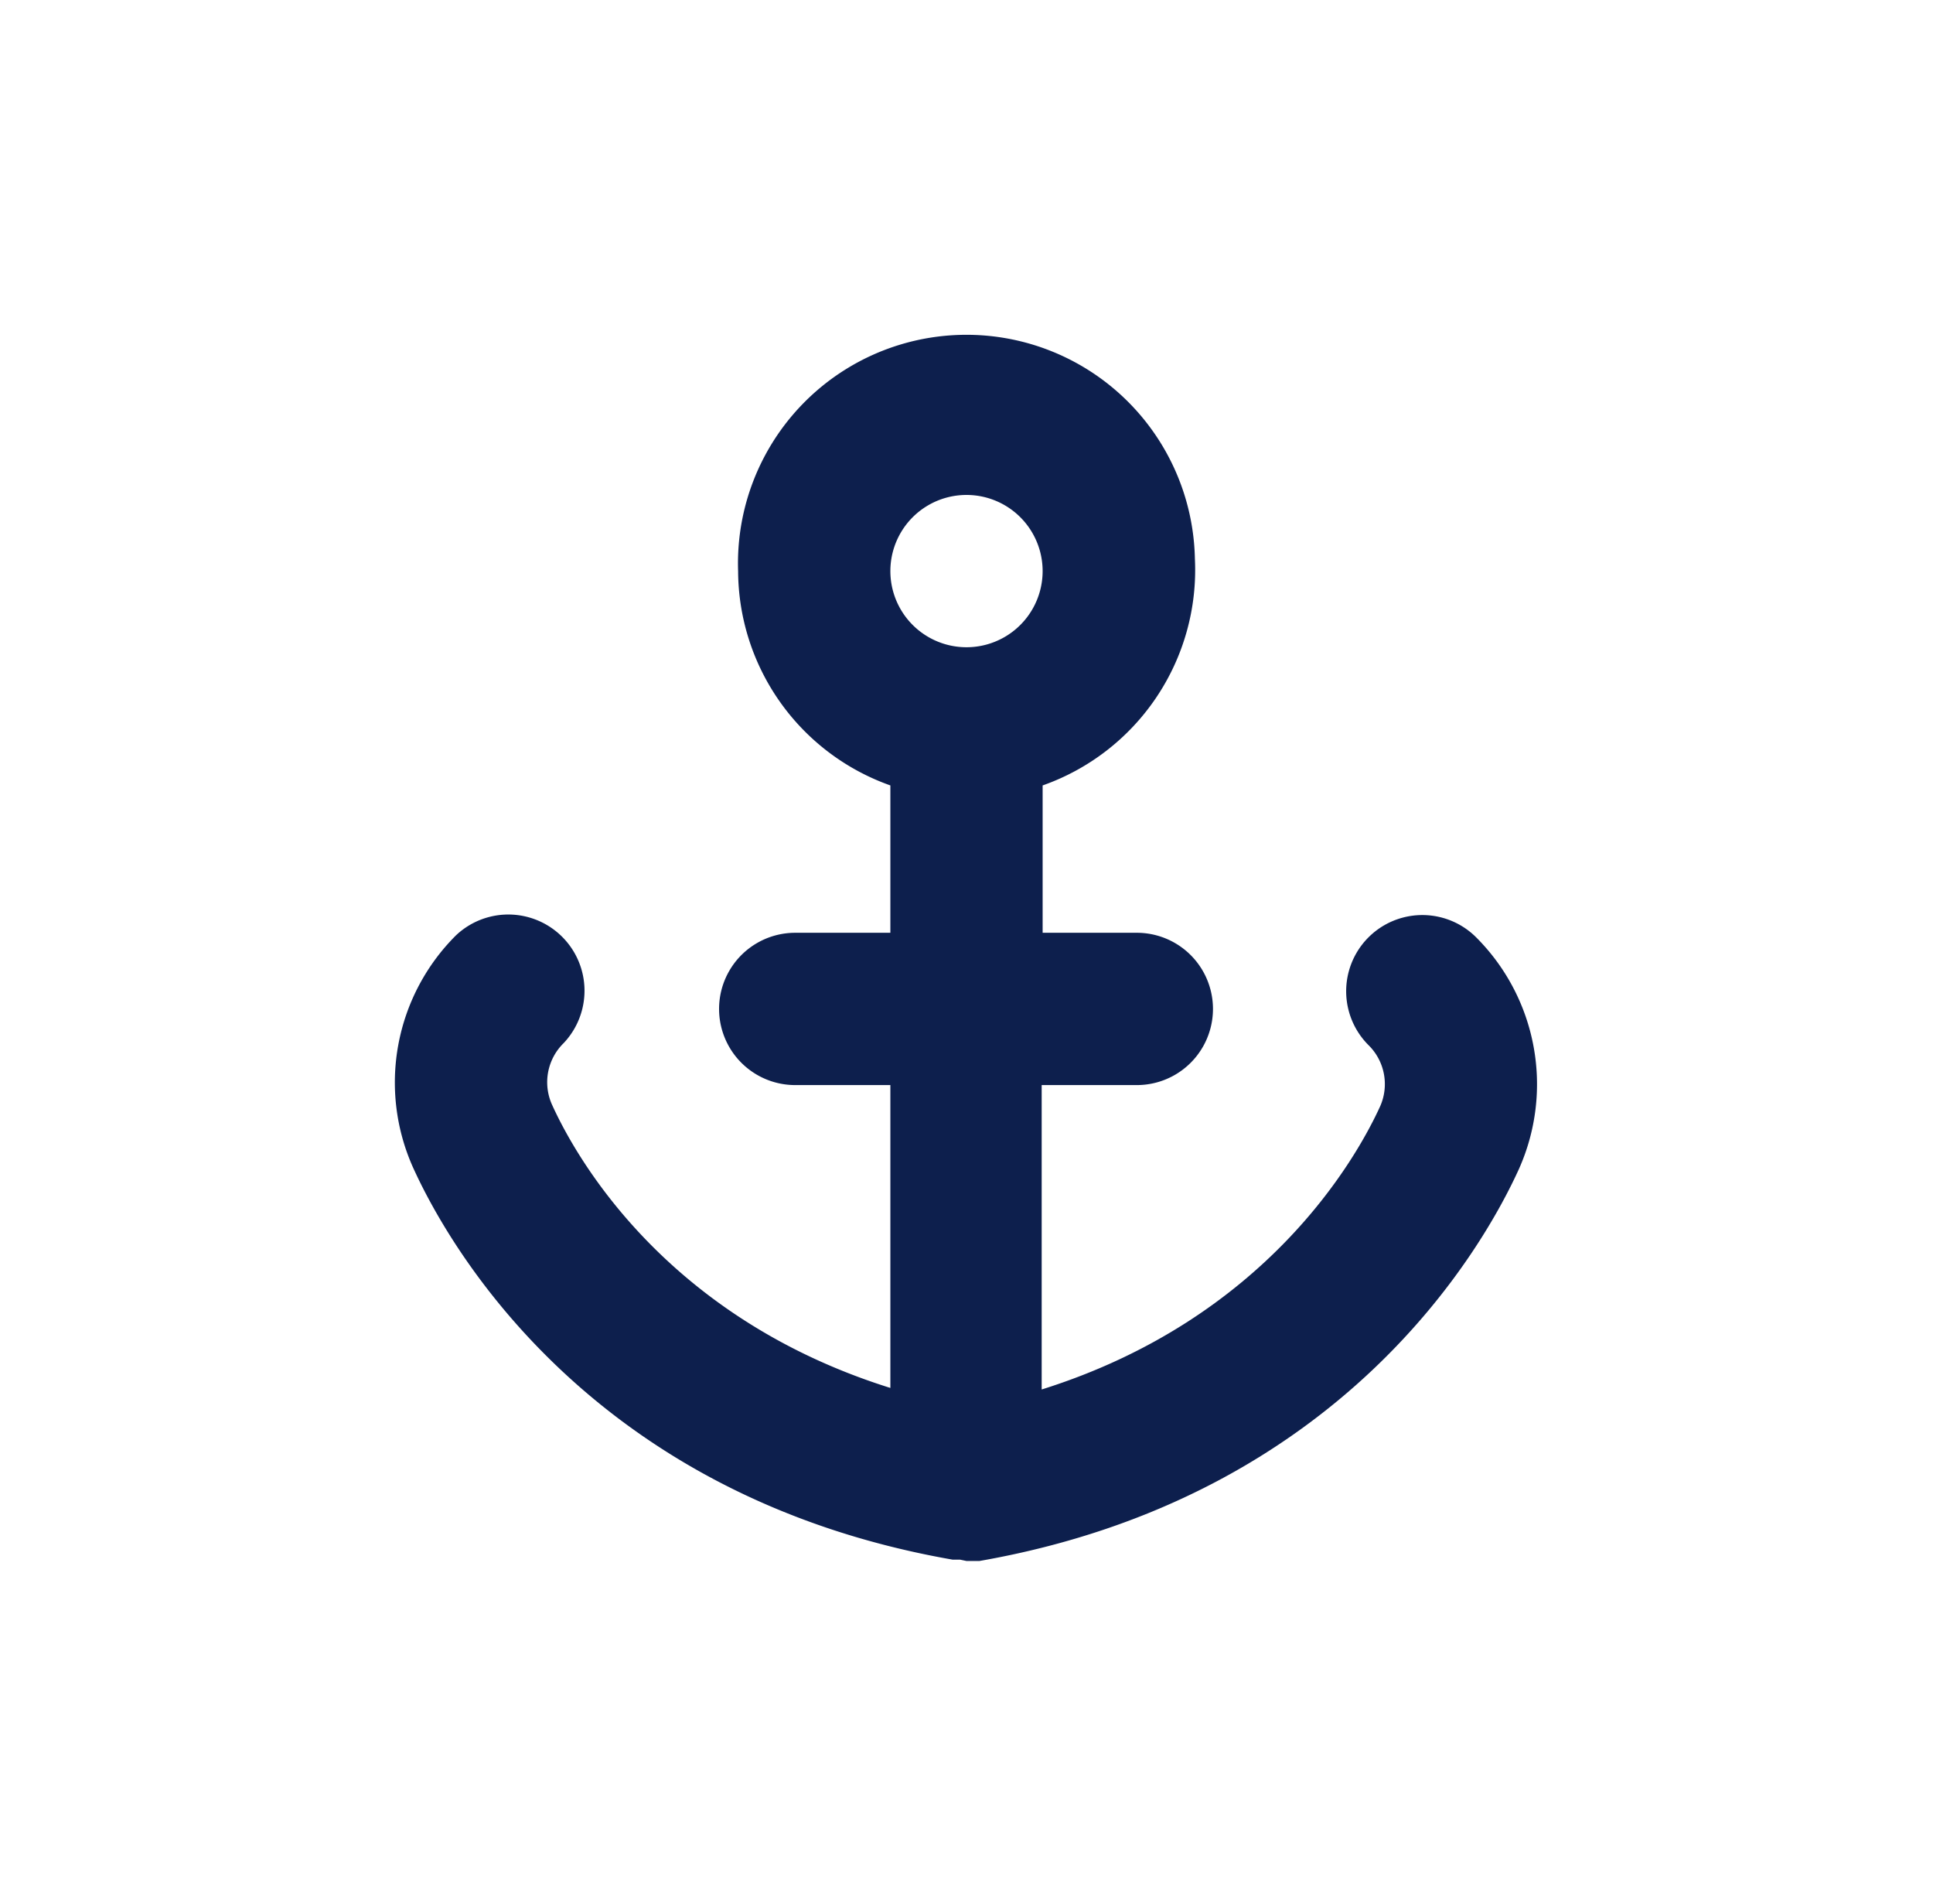
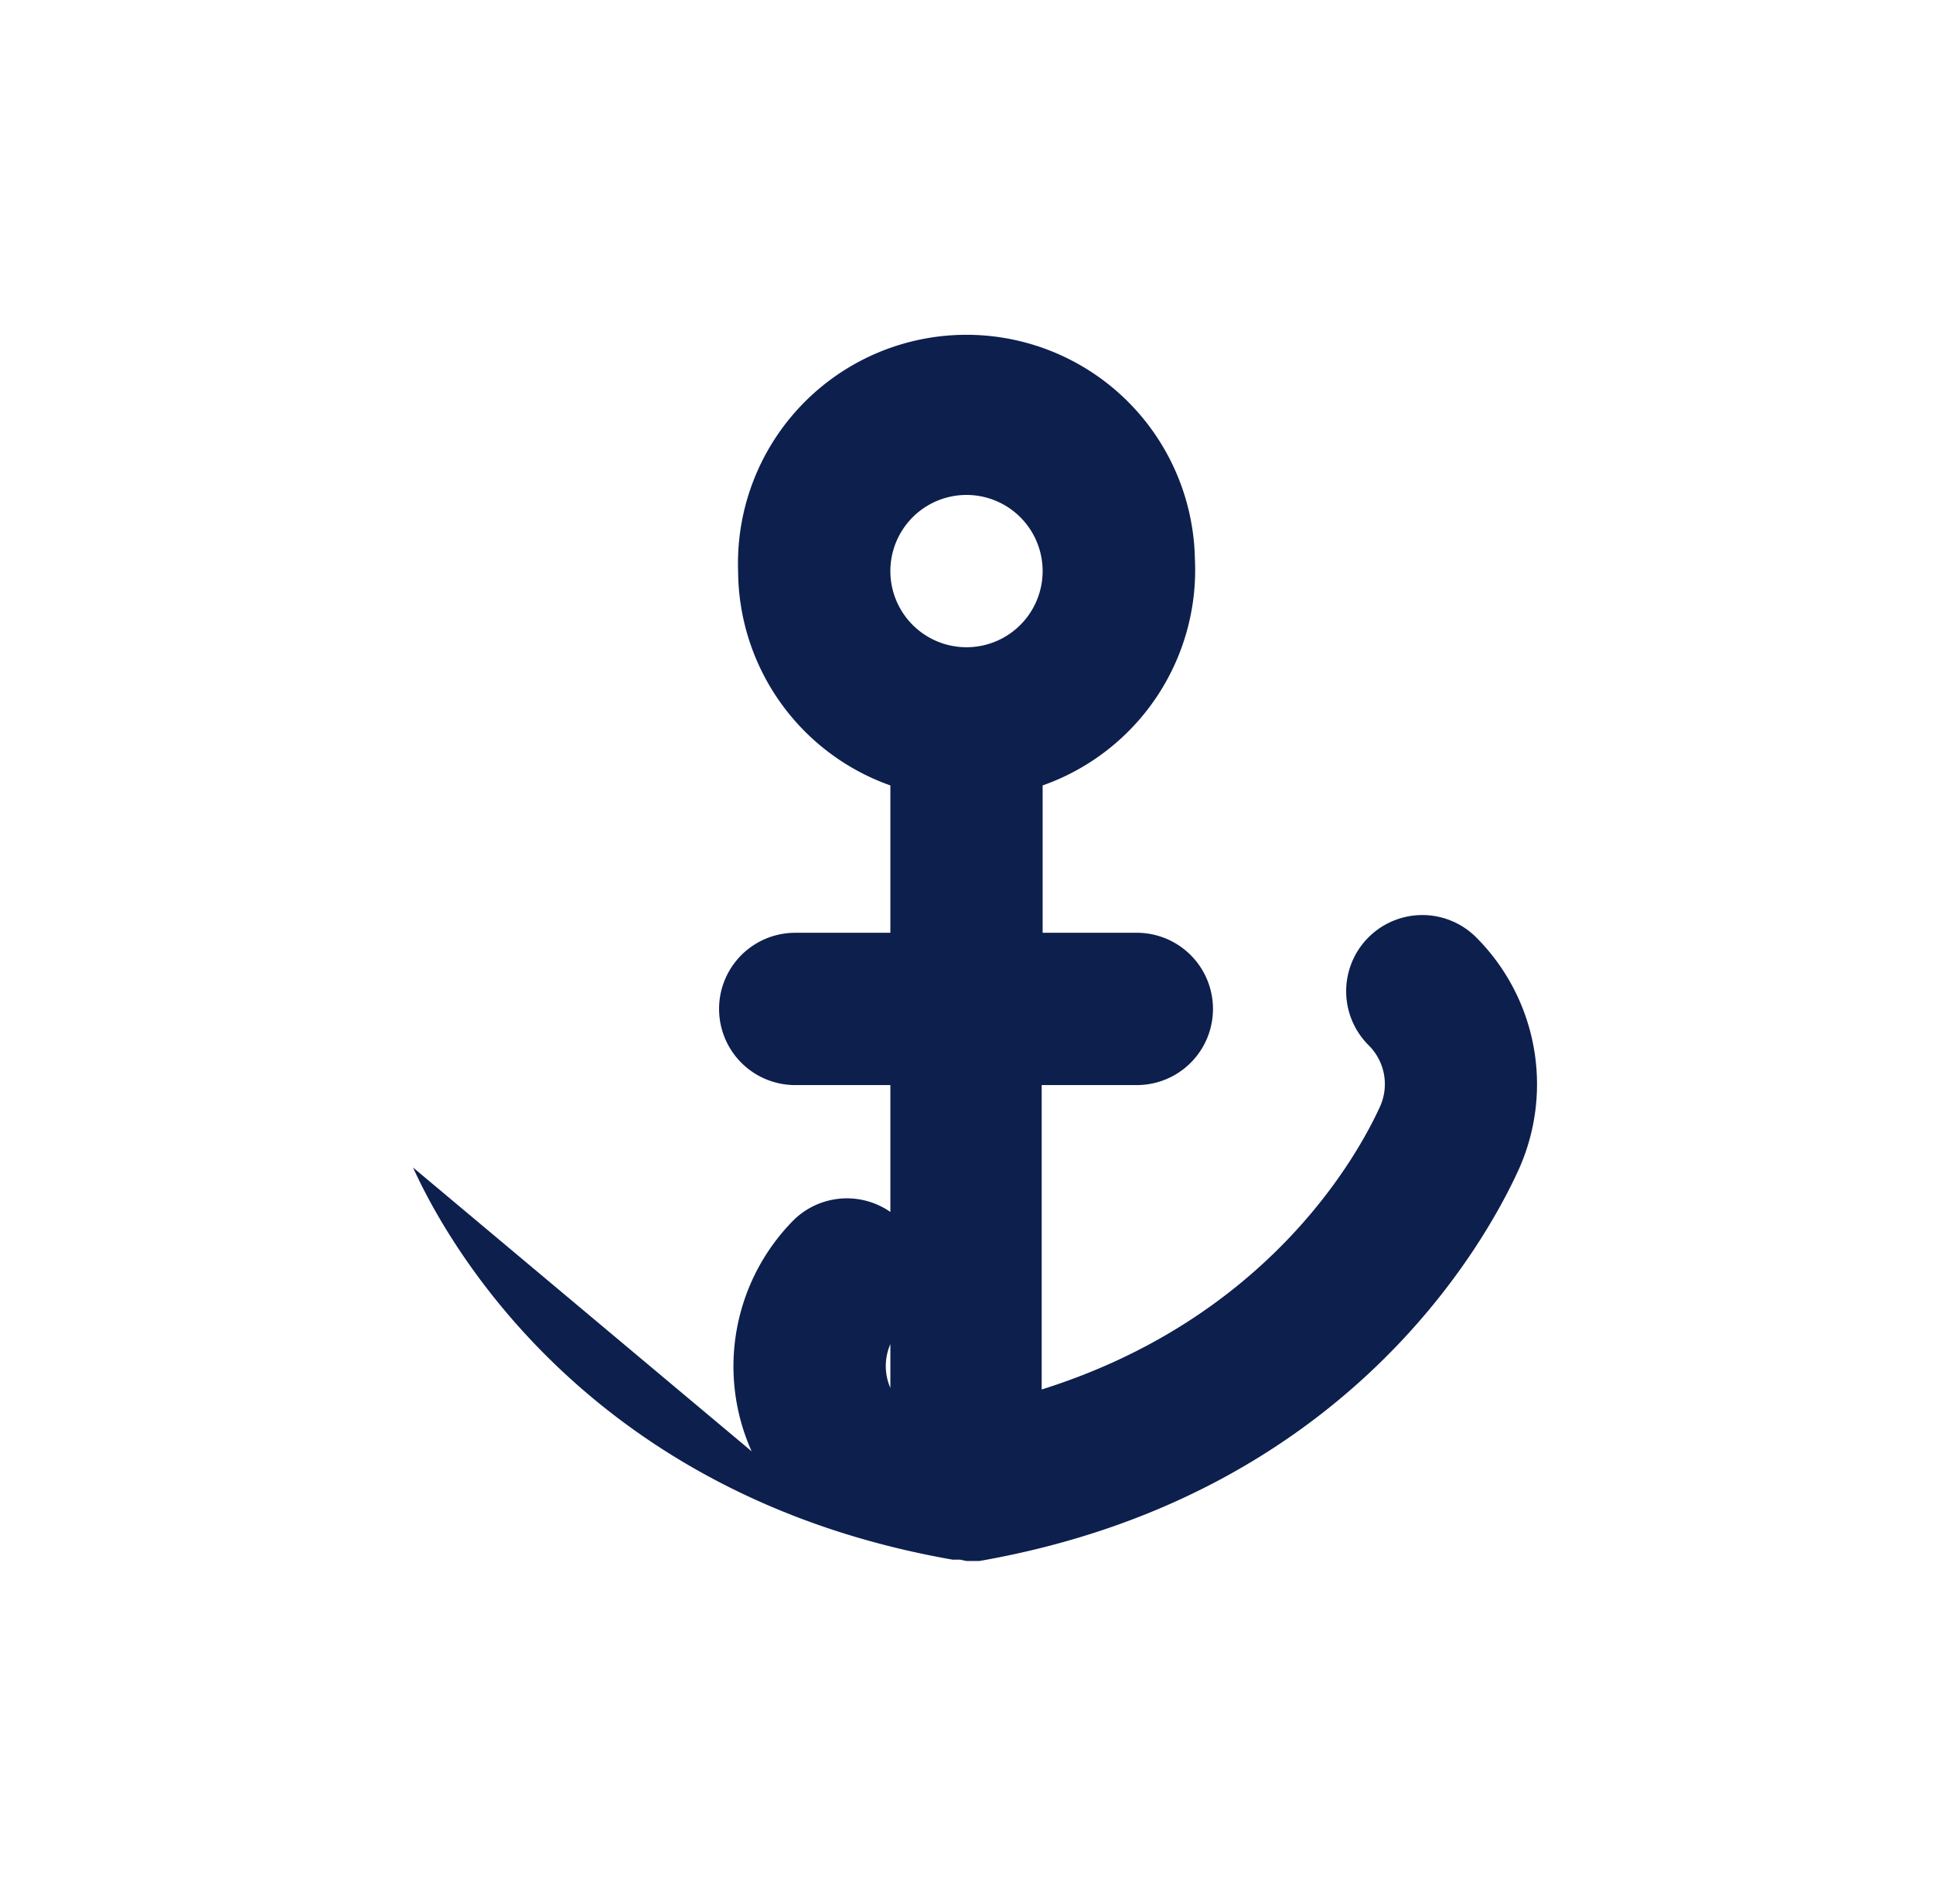
<svg xmlns="http://www.w3.org/2000/svg" width="65" height="64" viewBox="0 0 65 64" fill="none">
-   <path d="M13.889 39.251c1.158 2.56 5.888 11.04 18.144 13.184h.25l.217.045h.435c12.256-2.144 16.986-10.63 18.144-13.184a6.983 6.983 0 00-1.44-7.782 2.561 2.561 0 10-3.622 3.622 1.838 1.838 0 01.397 2.048c-.8 1.76-3.84 7.162-11.386 9.53V36.48h3.2a2.56 2.56 0 100-5.12H35.06v-4.954a7.68 7.68 0 005.12-7.622 7.683 7.683 0 10-15.36.416 7.681 7.681 0 005.12 7.206v4.954h-3.2a2.56 2.56 0 000 5.12h3.2v10.182c-7.565-2.368-10.585-7.763-11.386-9.542a1.838 1.838 0 01.397-2.048 2.562 2.562 0 00-3.622-3.622 6.983 6.983 0 00-1.44 7.801zM32.5 16.64a2.56 2.56 0 110 5.12 2.56 2.56 0 010-5.12z" fill="#0D1F4D" />
+   <path d="M13.889 39.251c1.158 2.56 5.888 11.04 18.144 13.184h.25l.217.045h.435c12.256-2.144 16.986-10.63 18.144-13.184a6.983 6.983 0 00-1.44-7.782 2.561 2.561 0 10-3.622 3.622 1.838 1.838 0 01.397 2.048c-.8 1.76-3.84 7.162-11.386 9.53V36.48h3.2a2.56 2.56 0 100-5.12H35.06v-4.954a7.68 7.68 0 005.12-7.622 7.683 7.683 0 10-15.36.416 7.681 7.681 0 005.12 7.206v4.954h-3.2a2.56 2.56 0 000 5.12h3.2v10.182a1.838 1.838 0 01.397-2.048 2.562 2.562 0 00-3.622-3.622 6.983 6.983 0 00-1.44 7.801zM32.5 16.64a2.56 2.56 0 110 5.12 2.56 2.56 0 010-5.12z" fill="#0D1F4D" />
</svg>